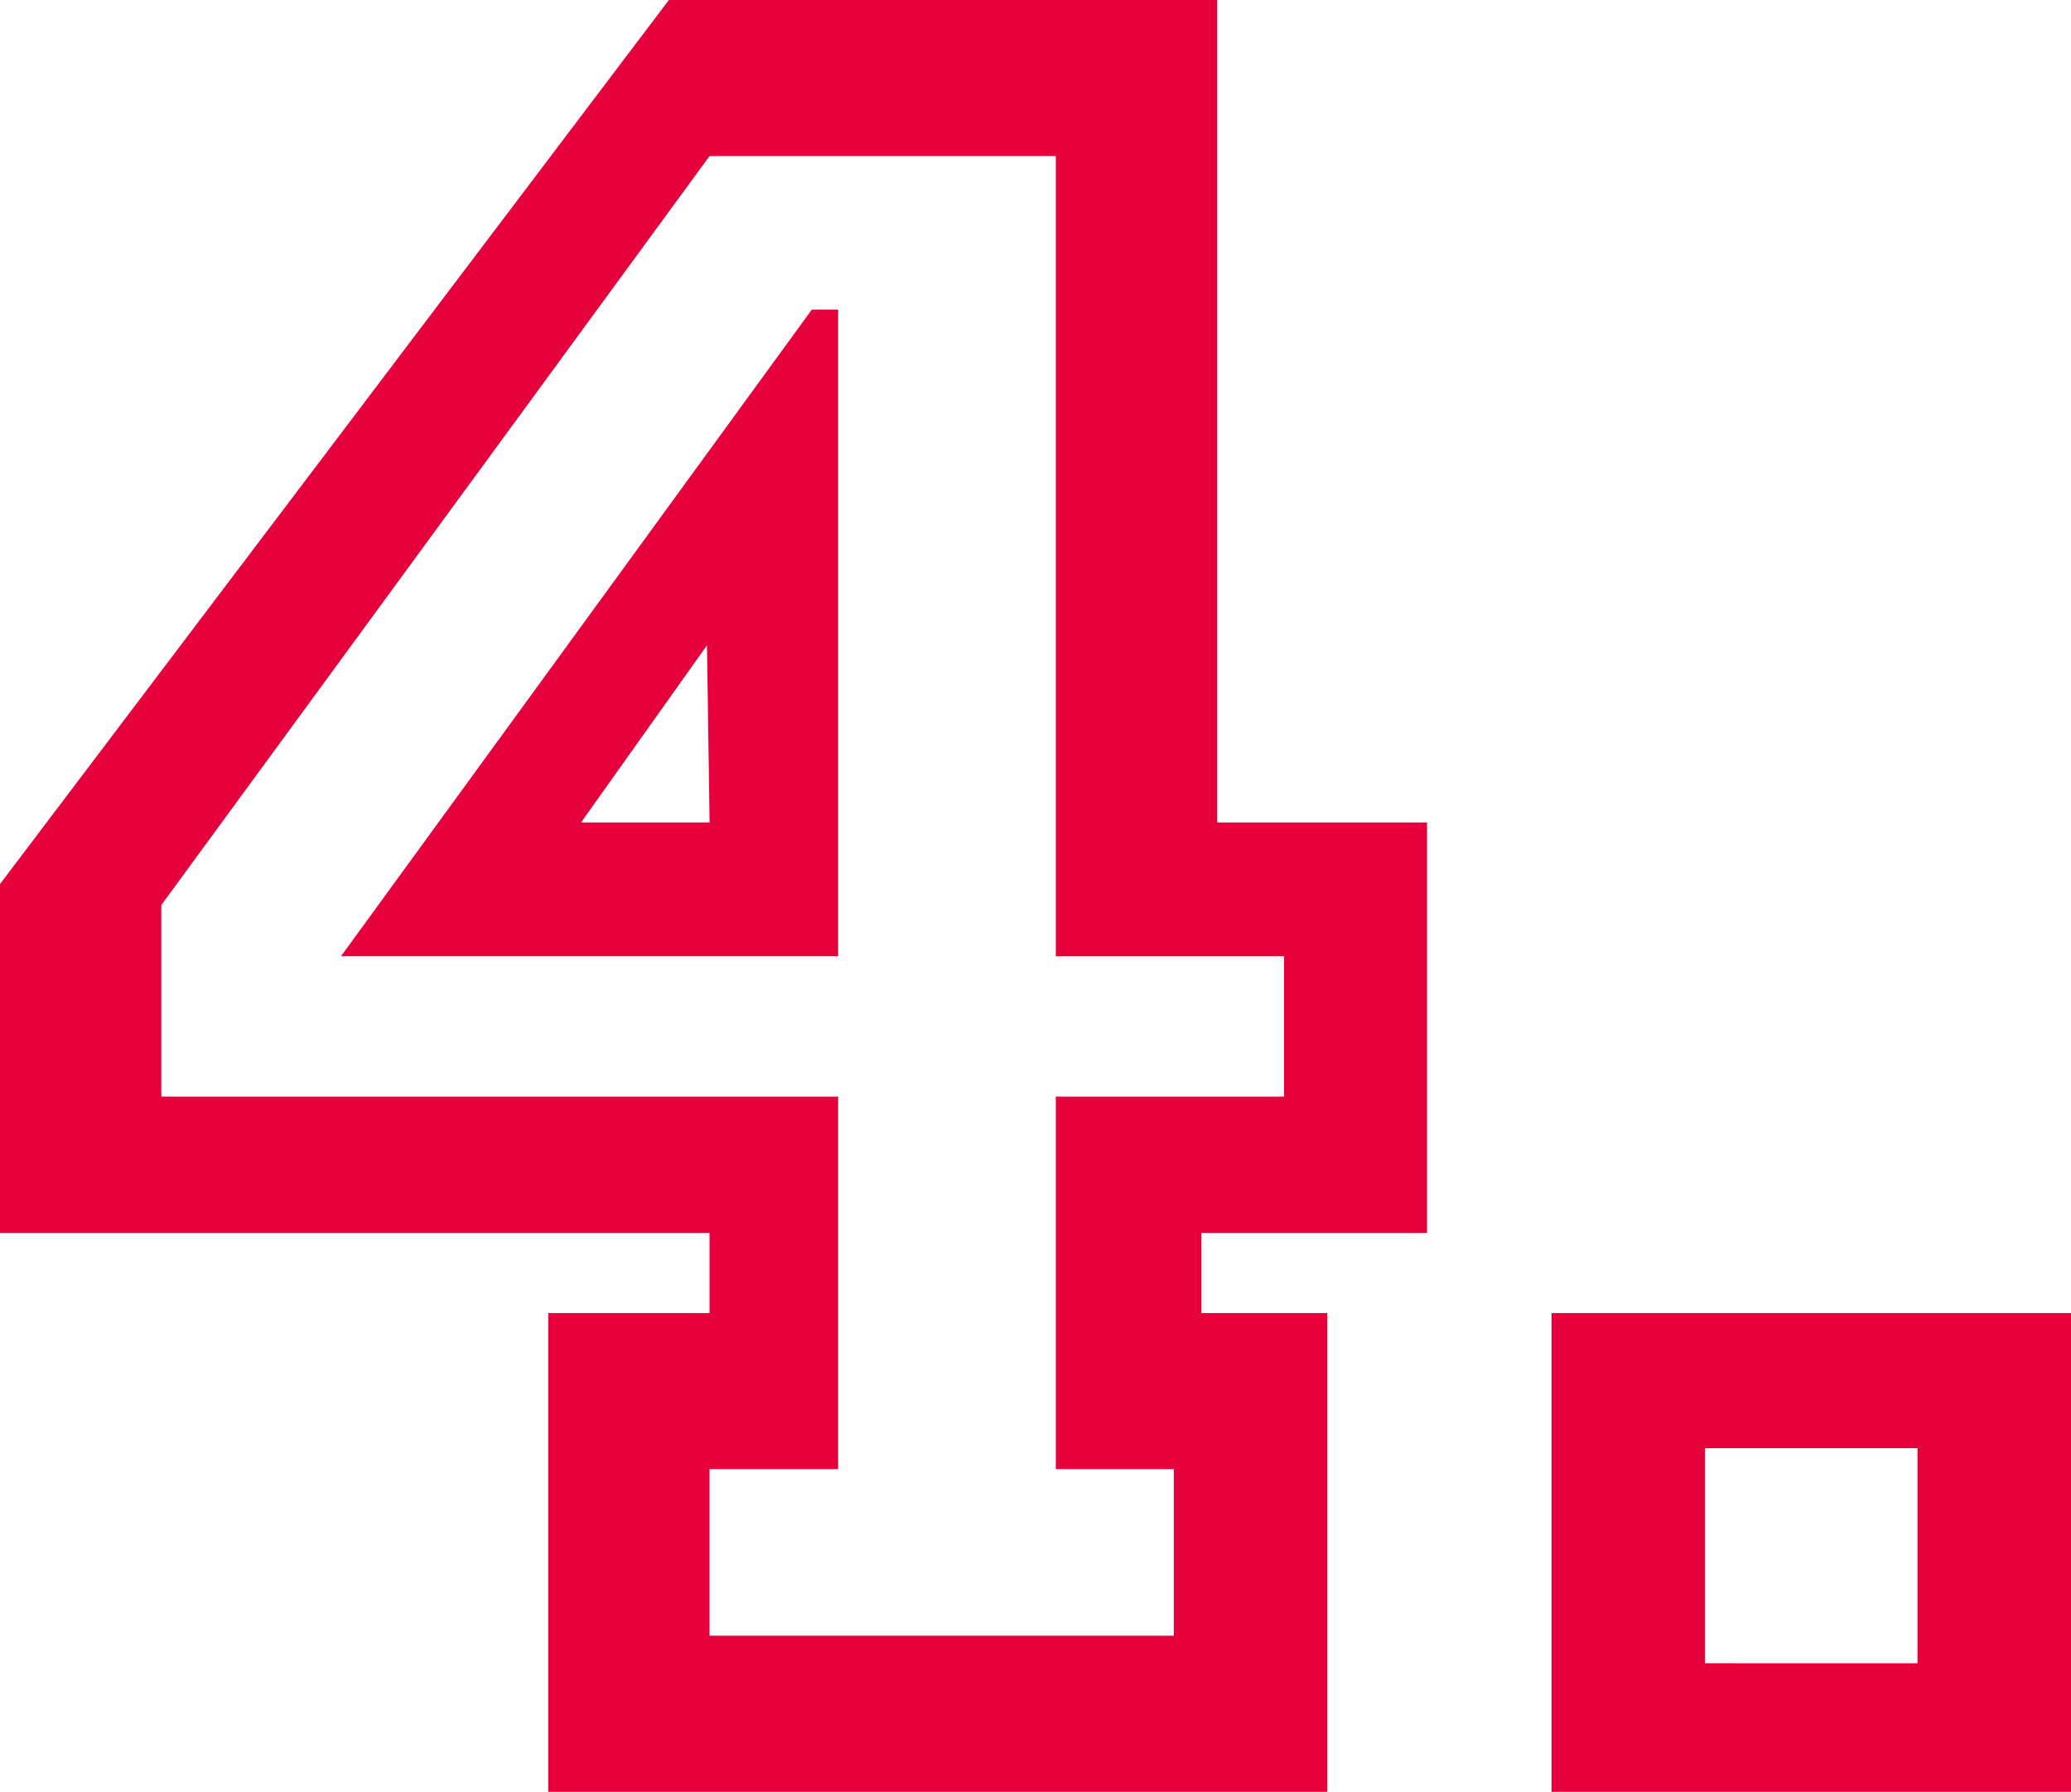
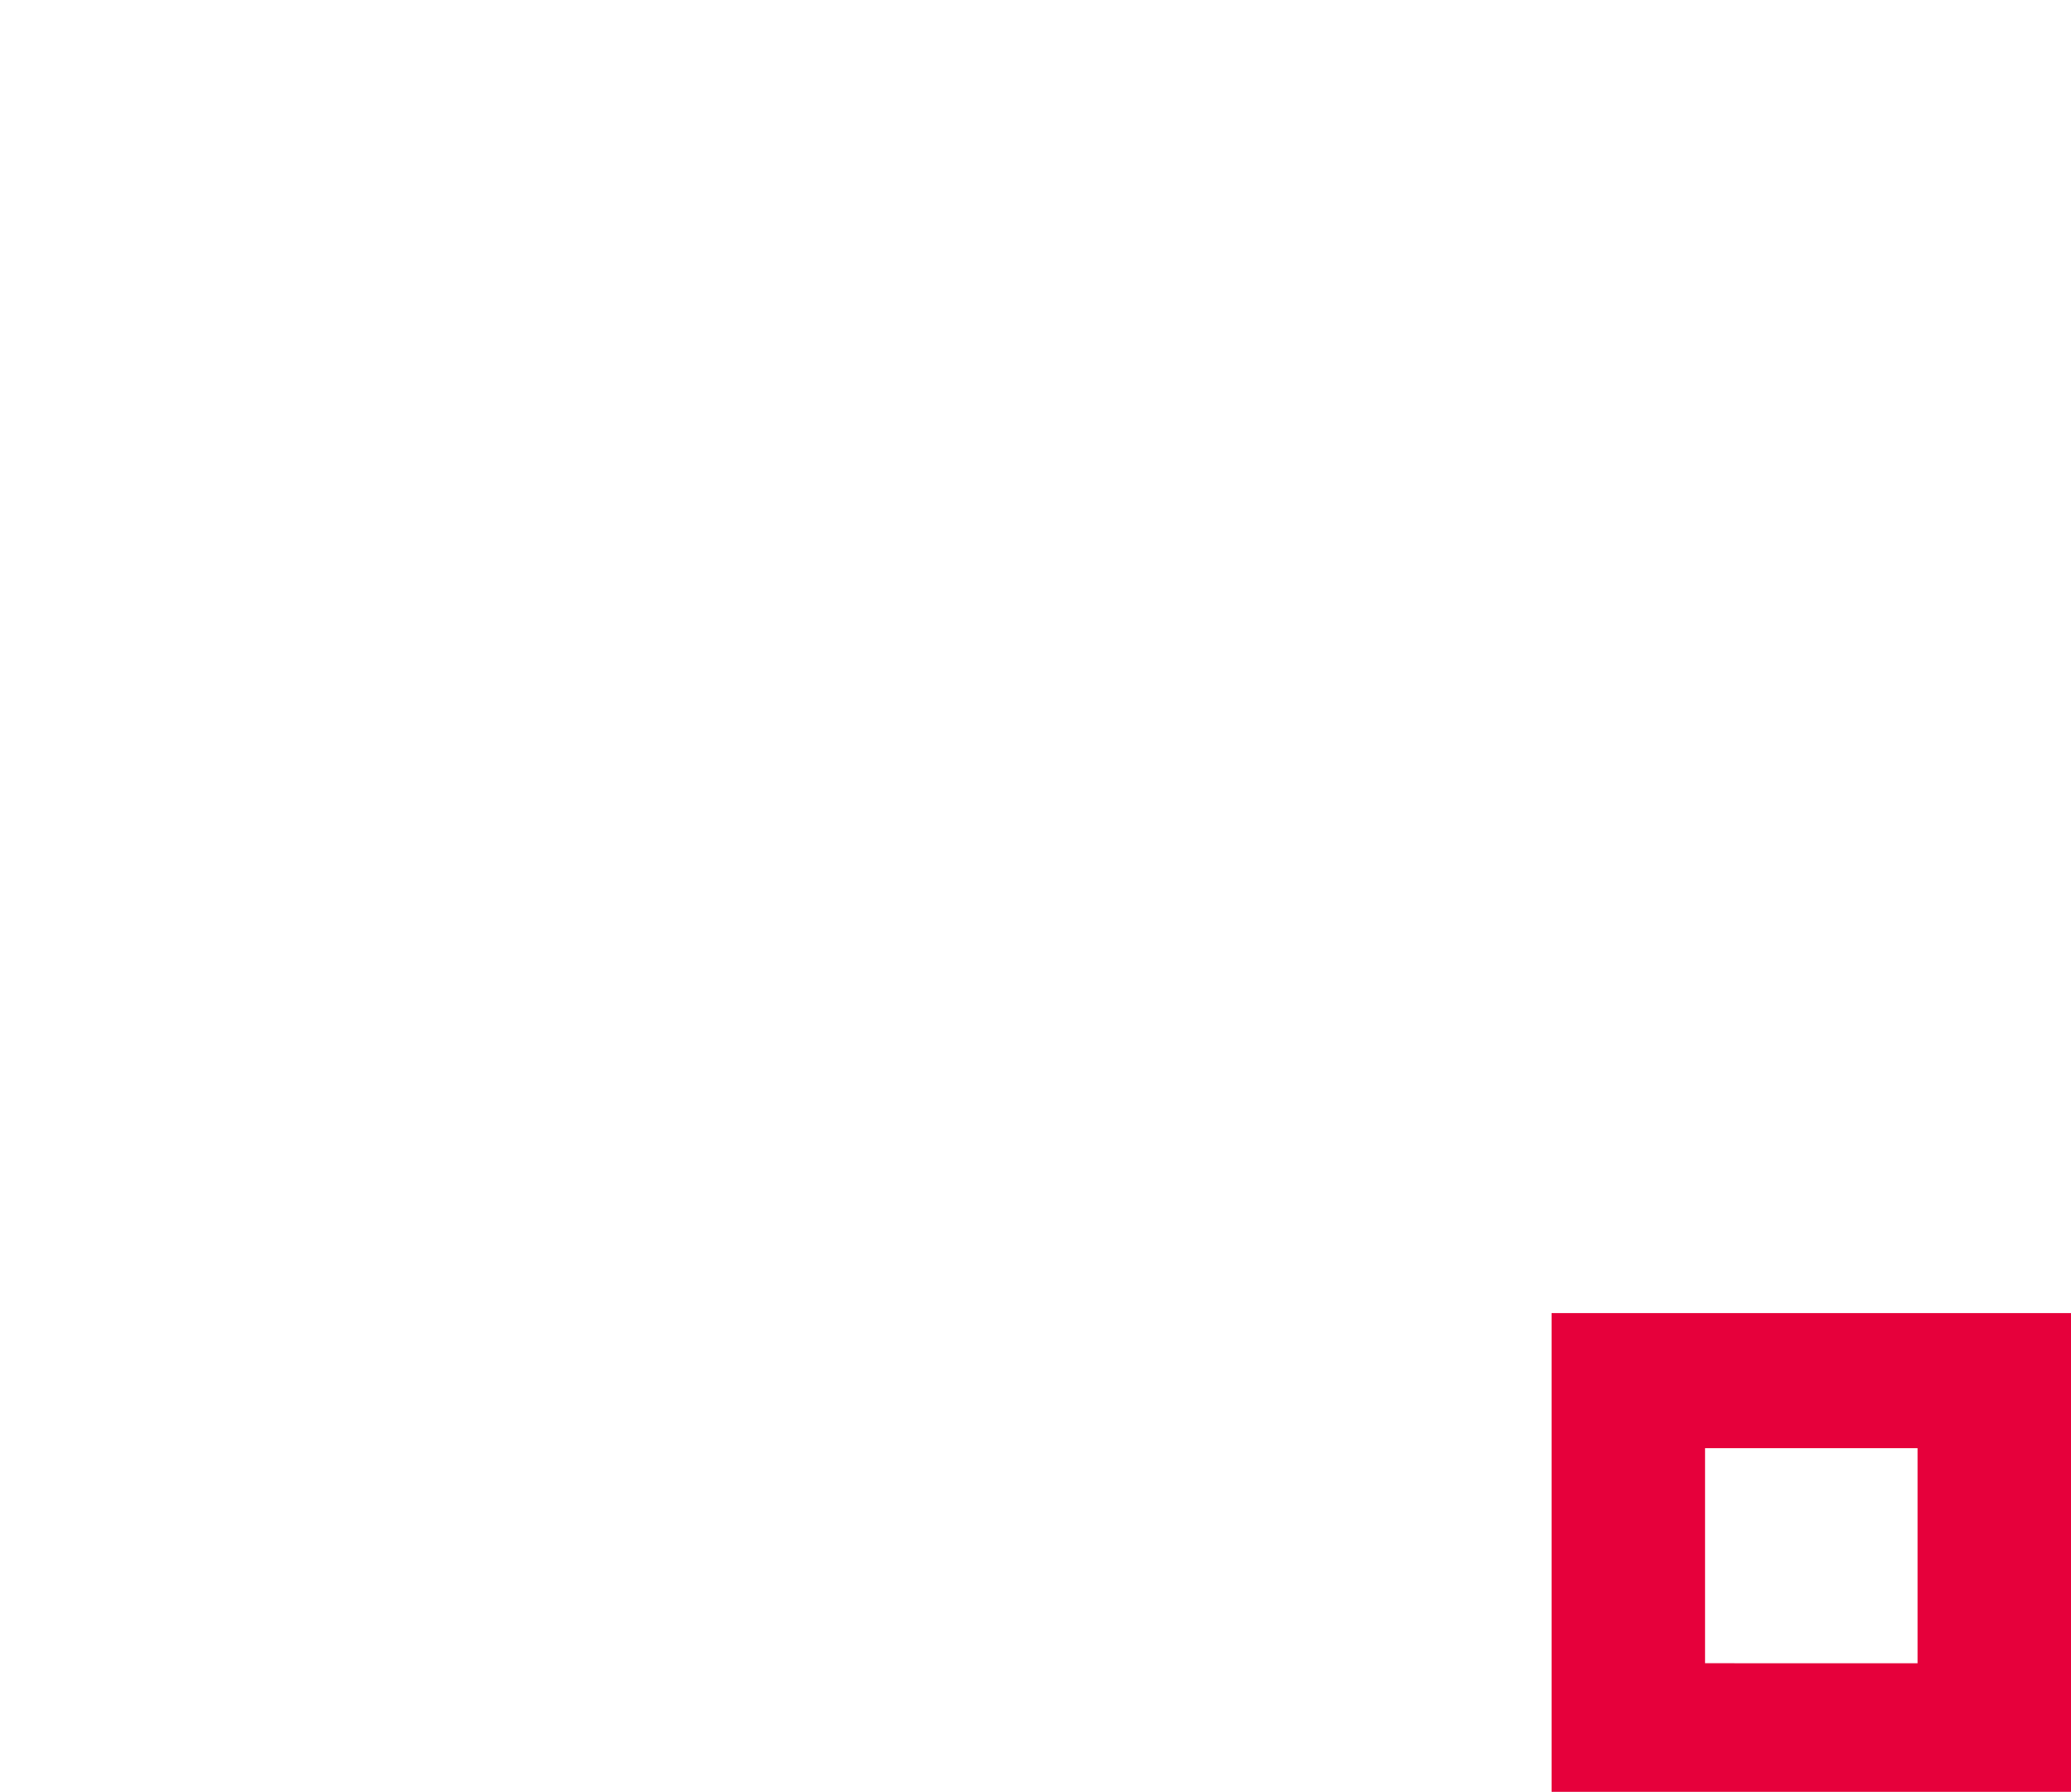
<svg xmlns="http://www.w3.org/2000/svg" width="41.878" height="36.229" viewBox="0 0 41.878 36.229">
  <defs>
    <style>
      .cls-1 {
        fill: #e6003b;
      }
    </style>
  </defs>
  <g id="レイヤー_2" data-name="レイヤー 2">
    <g id="デザイン">
      <g>
-         <path class="cls-1" d="M28.856,24.931H24.294v1.618h2.546v9.68H11.086V26.549h3.262v-1.618H0V17.876L13.526,0H24.613V16.629h4.243ZM25.965,22.172V19.335H21.35V3.156H14.348L3.262,18.3V22.172H16.948v7.532H14.348v3.368h9.389v-3.368H21.35V22.172Zm-9.017-2.838H6.896l9.521-13.075h.531Zm-2.599-2.705-.053-3.581-2.546,3.581Z" />
        <path class="cls-1" d="M41.878,36.229H31.375V26.549H41.878Zm-3.103-2.599V29.281H34.478V33.629Z" />
      </g>
    </g>
  </g>
</svg>